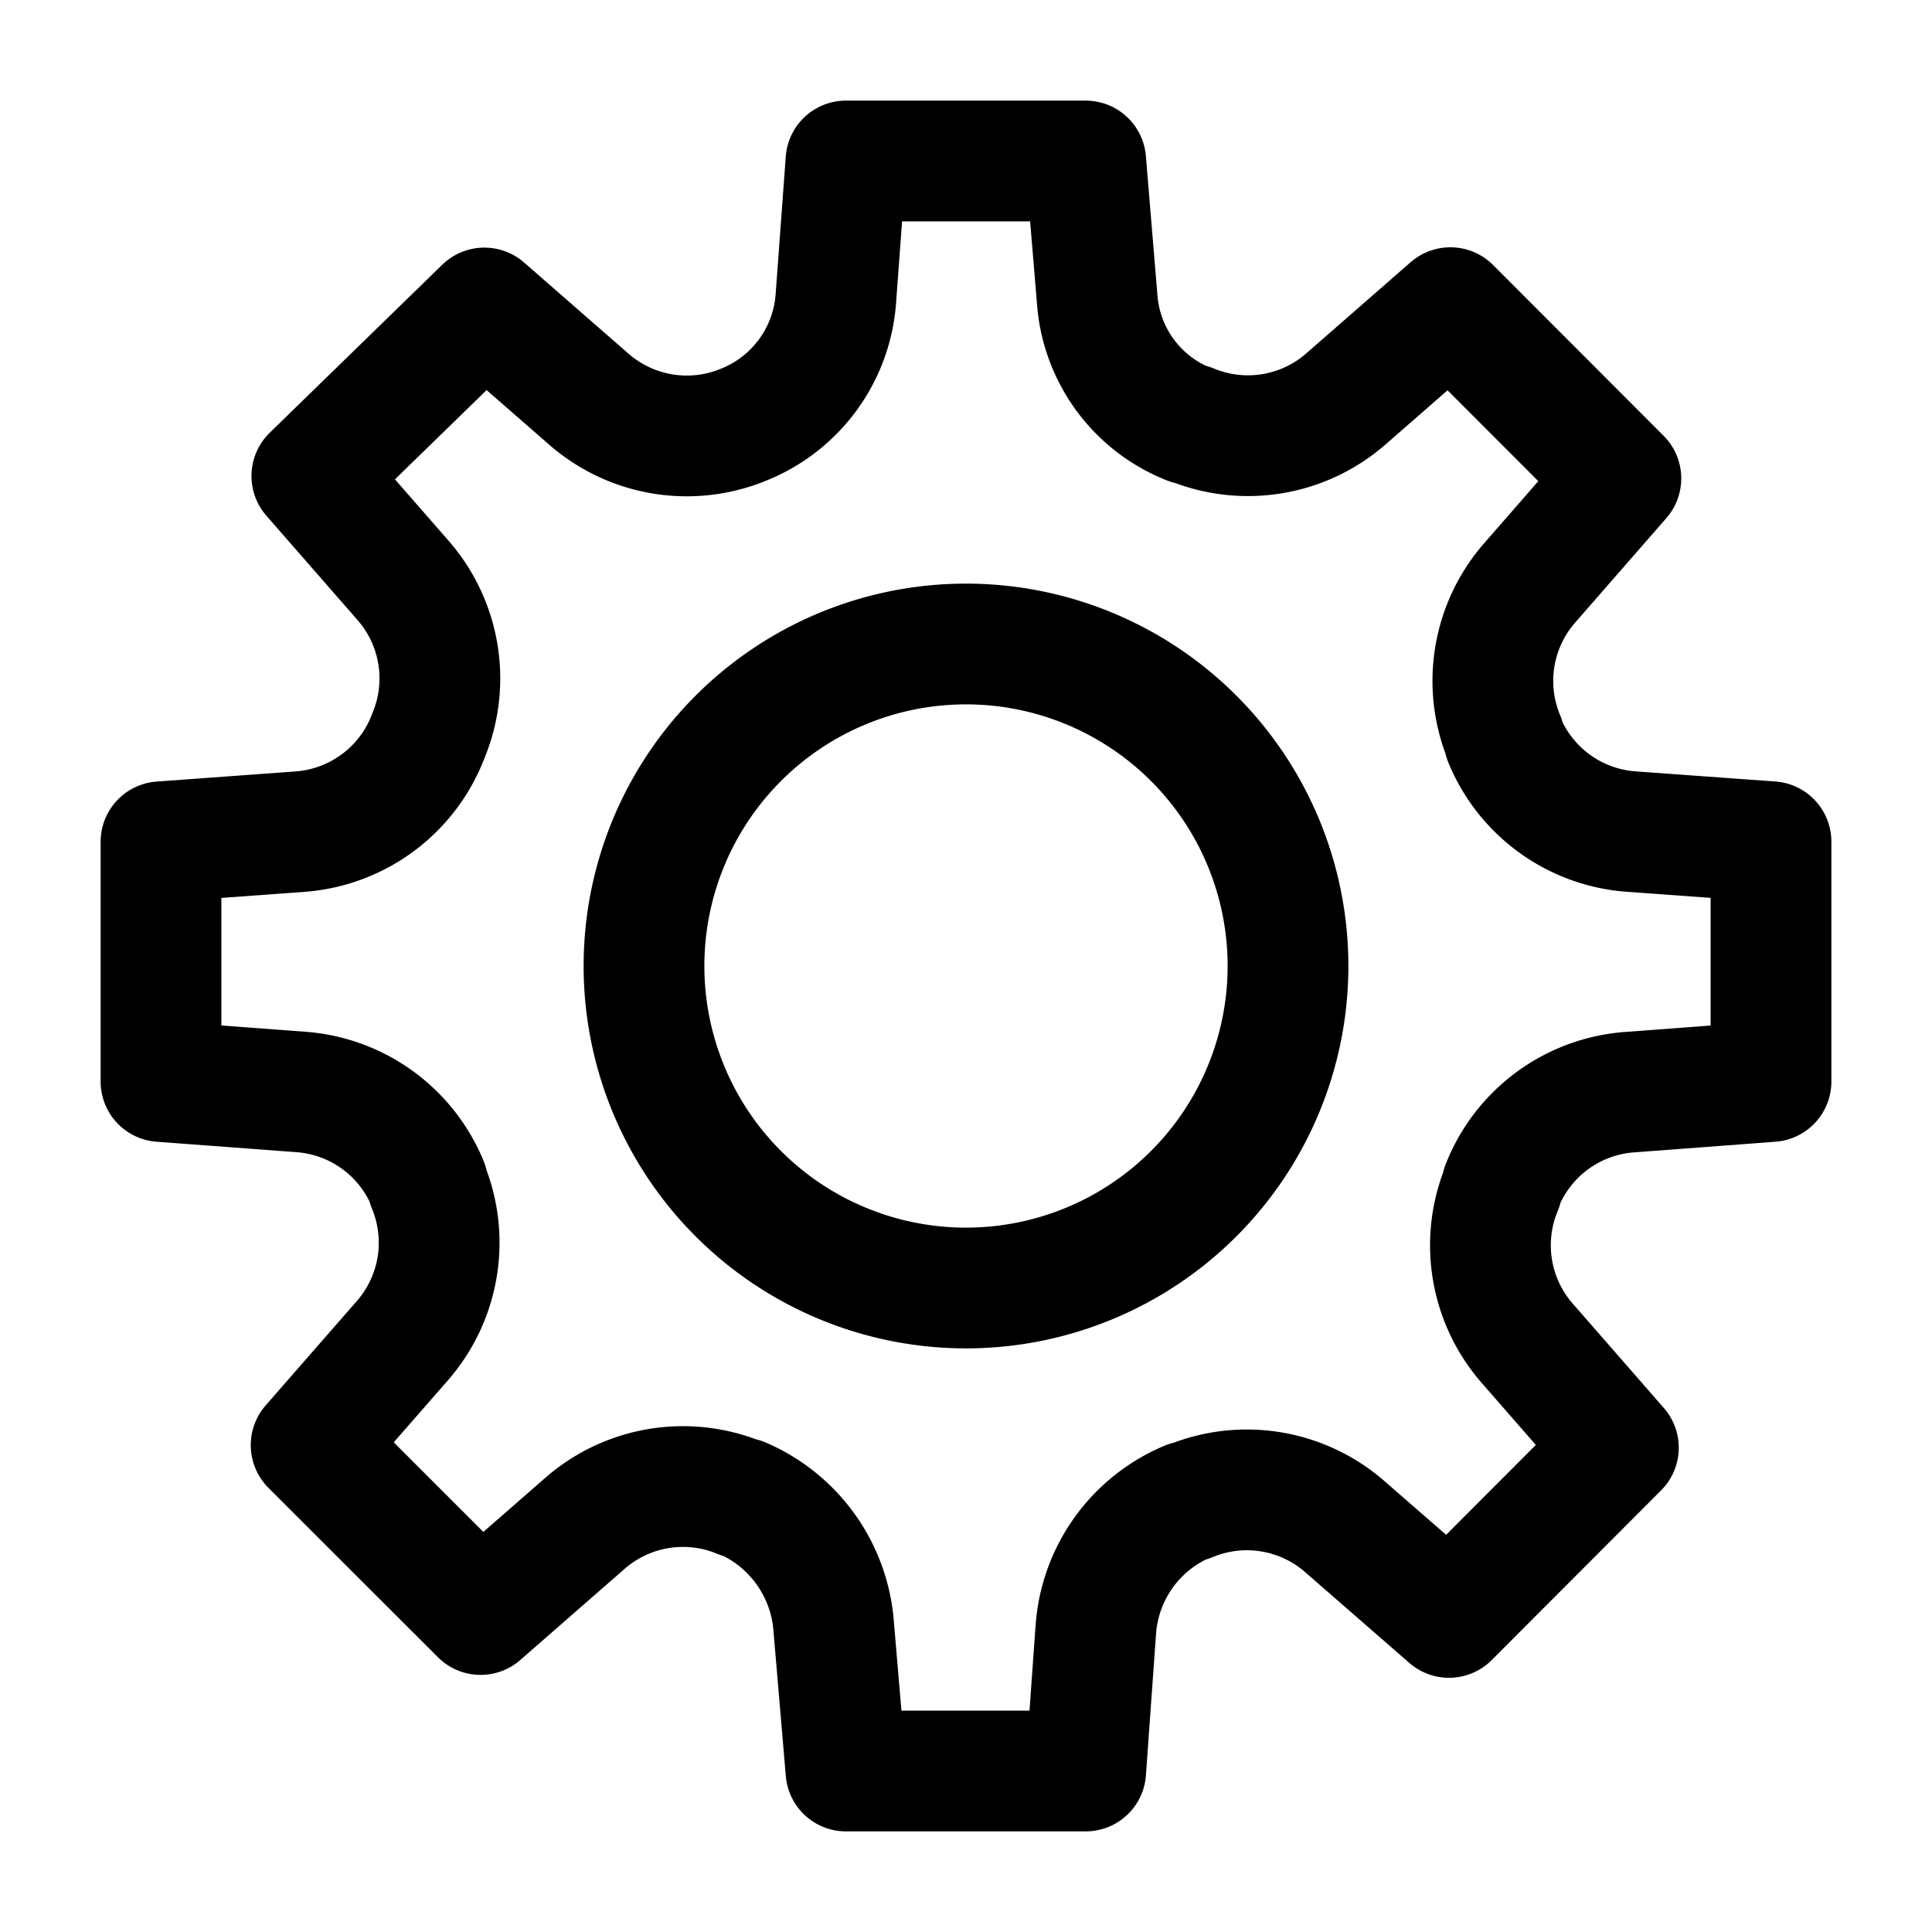
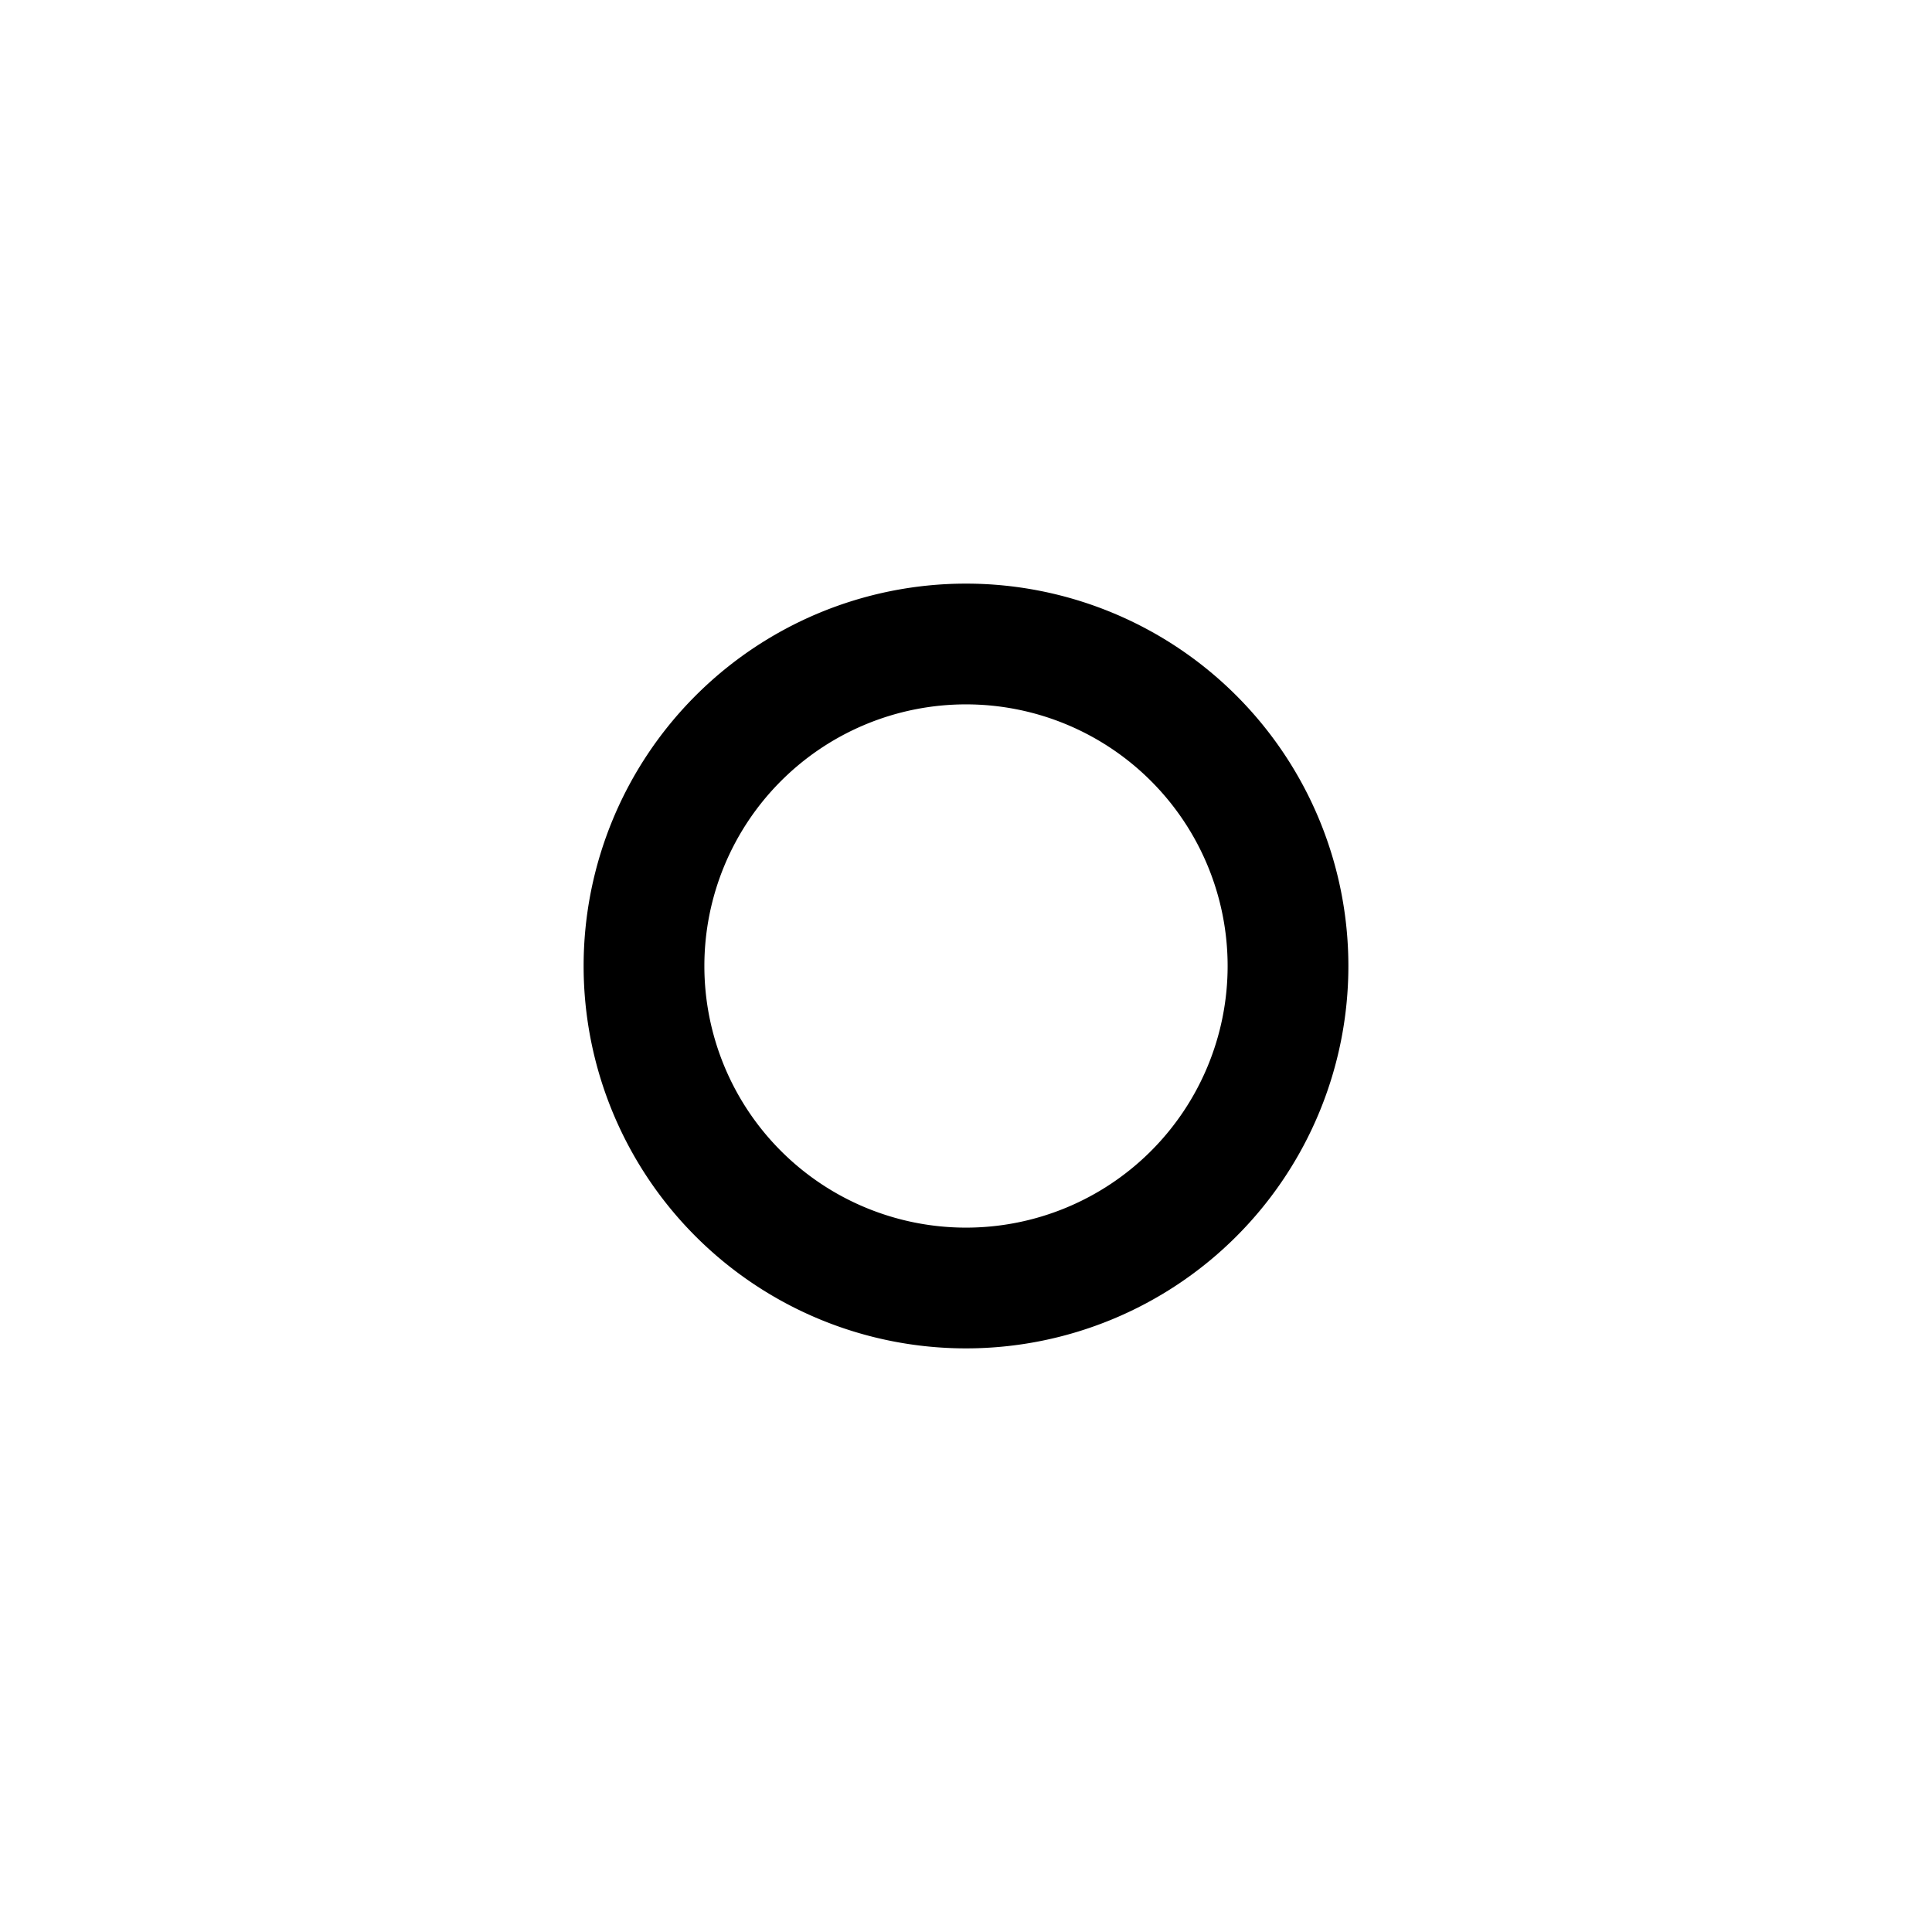
<svg xmlns="http://www.w3.org/2000/svg" width="24" height="24" fill="none" viewBox="0 0 24 24">
-   <path stroke="#000" stroke-linejoin="round" stroke-miterlimit="10" stroke-width="1.5" d="M22 13.435v-2.979l-1.74-.126a1.85 1.85 0 0 1-1.573-1.139V9.17a1.85 1.85 0 0 1 .309-1.922l1.139-1.305-2.118-2.121-1.304 1.139a1.85 1.85 0 0 1-1.922.309h-.021a1.81 1.81 0 0 1-1.14-1.548L13.487 2h-2.978l-.126 1.713a1.83 1.83 0 0 1-1.14 1.56 1.85 1.85 0 0 1-1.921-.308L6.017 3.826 3.874 5.913l1.139 1.304a1.85 1.85 0 0 1 .309 1.922 1.85 1.85 0 0 1-1.583 1.191L2 10.457v2.978l1.74.13a1.85 1.85 0 0 1 1.573 1.14v.021a1.85 1.85 0 0 1-.309 1.922l-1.139 1.304 2.105 2.104 1.304-1.139a1.85 1.85 0 0 1 1.922-.308h.021a1.89 1.89 0 0 1 1.14 1.604L10.509 22h2.978l.126-1.76a1.87 1.87 0 0 1 1.14-1.588h.02a1.85 1.85 0 0 1 1.923.304L18 20.092l2.104-2.108-1.139-1.305a1.85 1.85 0 0 1-.308-1.921v-.022a1.85 1.85 0 0 1 1.604-1.17z" />
-   <path stroke="#000" stroke-linejoin="round" stroke-miterlimit="10" stroke-width="1.5" d="M12 16a4 4 0 1 0 0-8 4 4 0 0 0 0 8Z" />
+   <path stroke="#000" stroke-linejoin="round" stroke-miterlimit="10" stroke-width="1.5" d="M12 16a4 4 0 1 0 0-8 4 4 0 0 0 0 8" />
</svg>